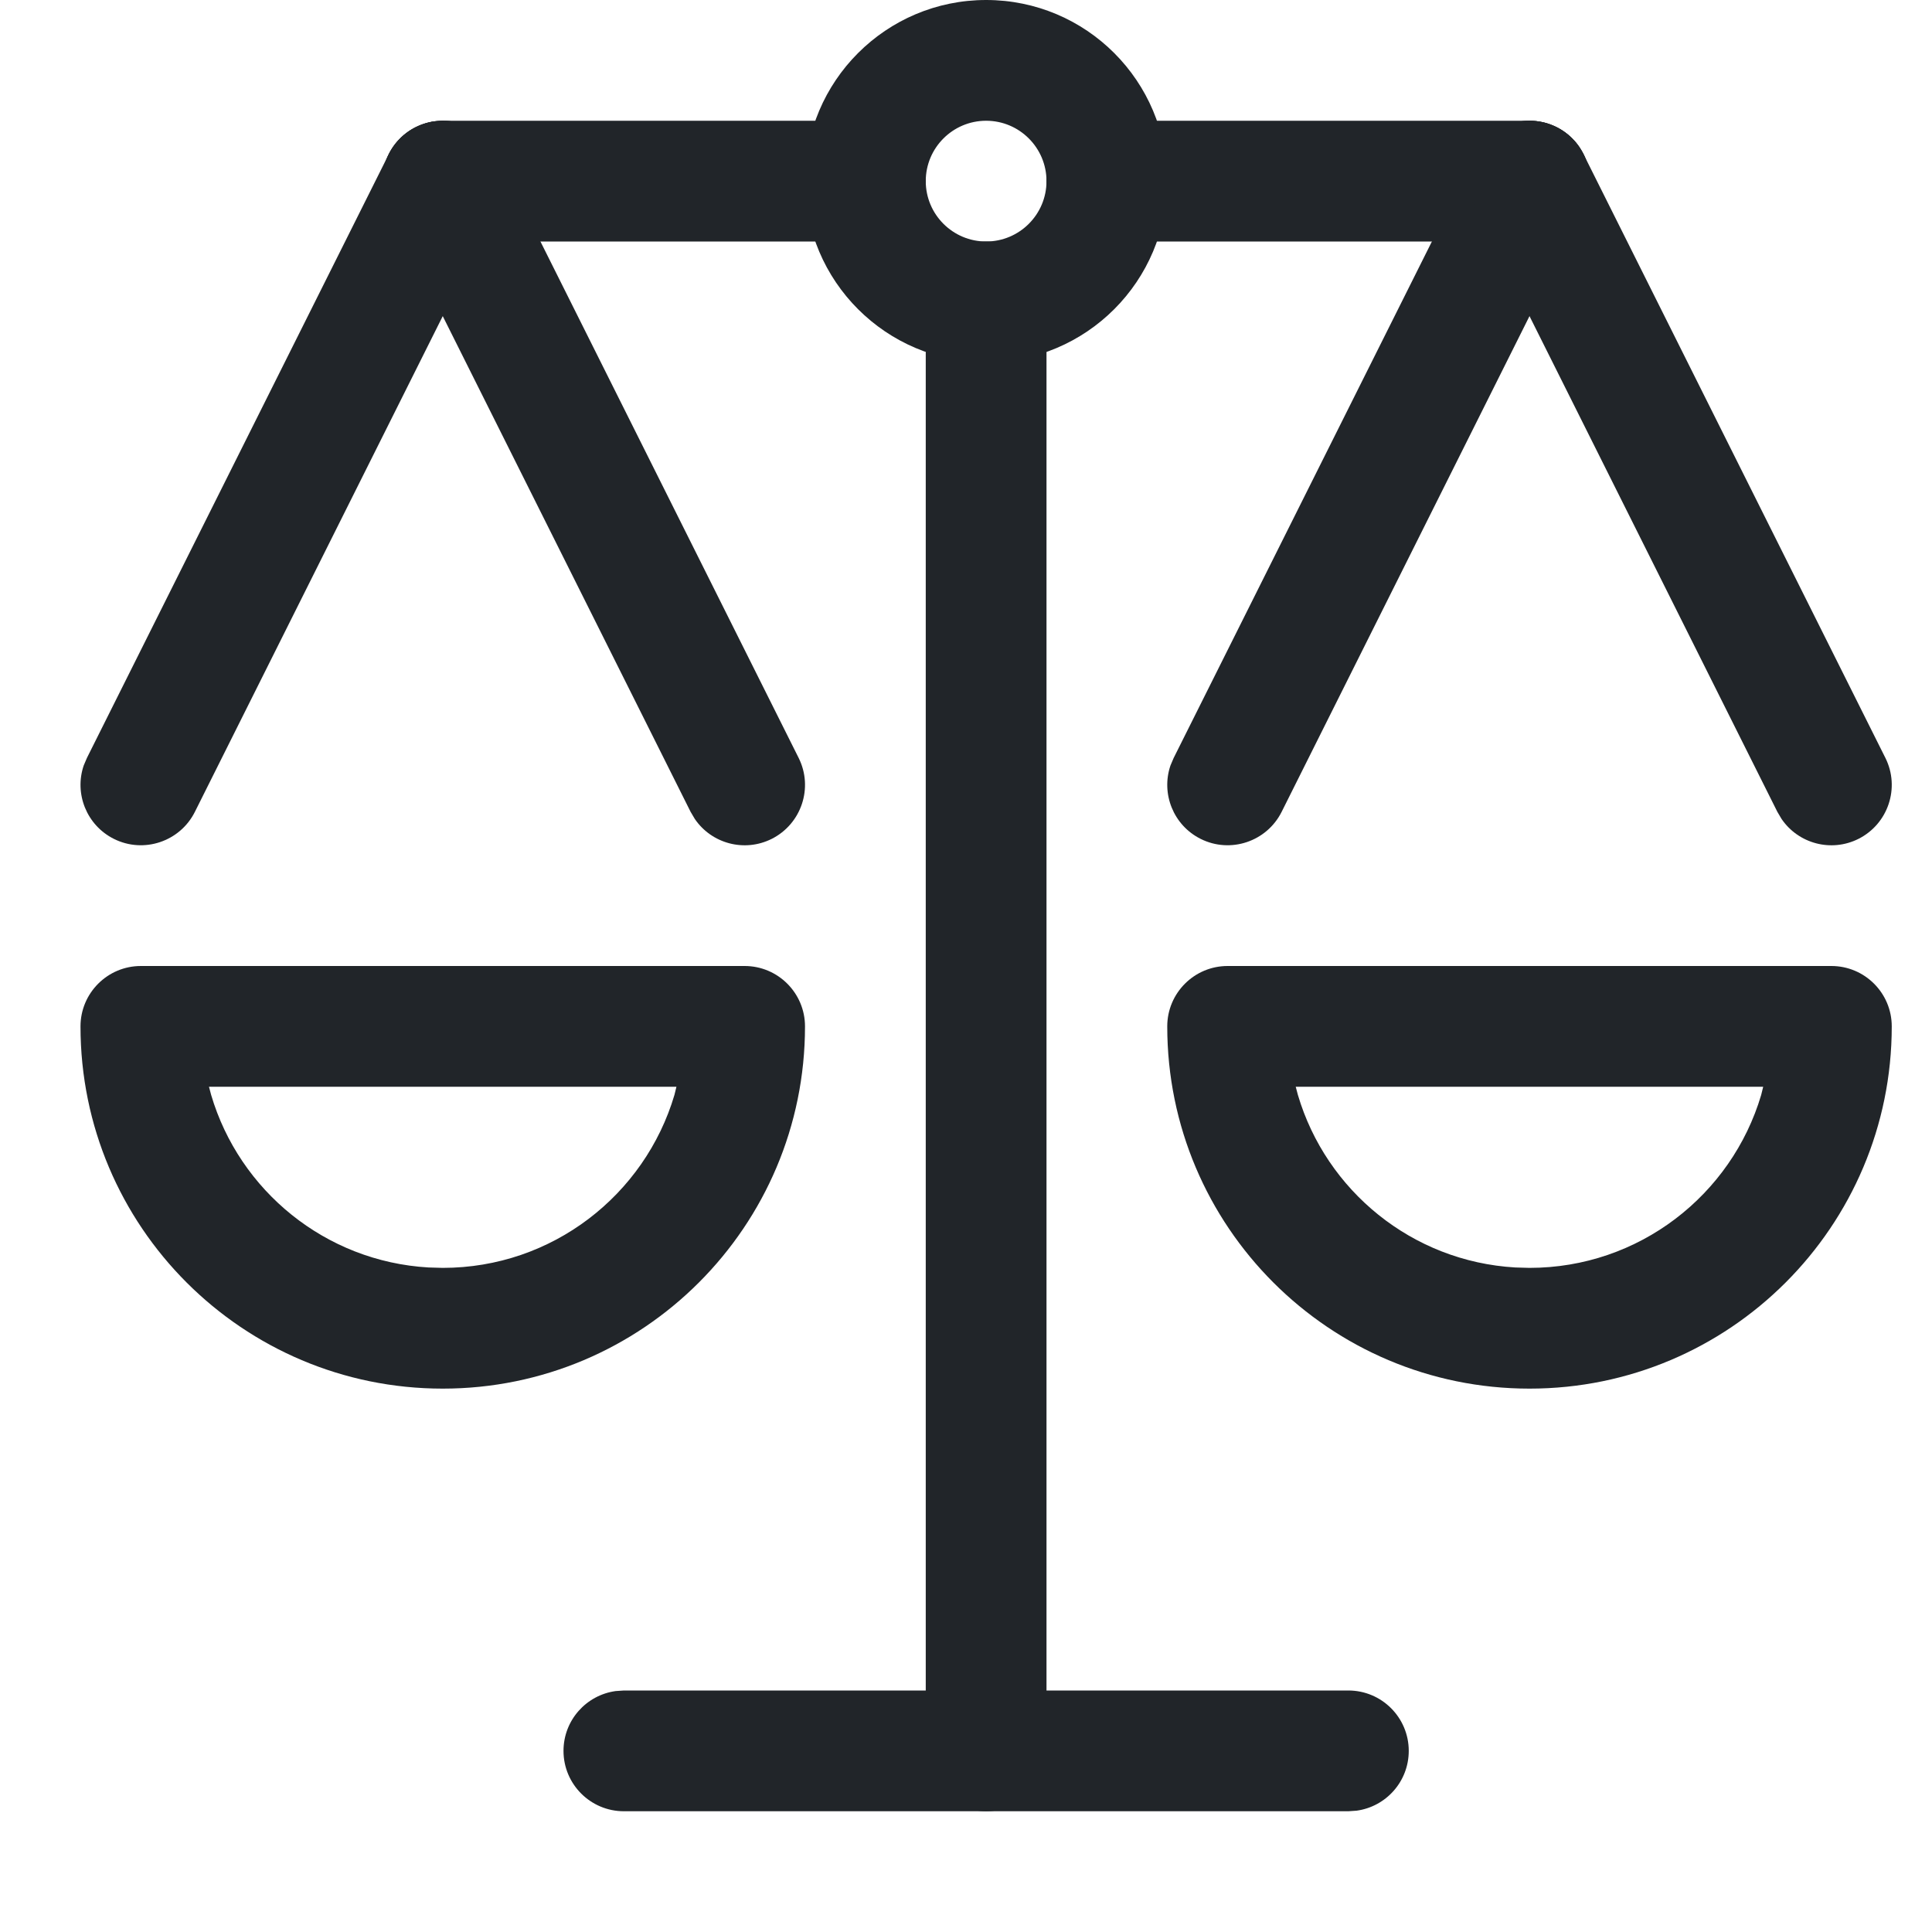
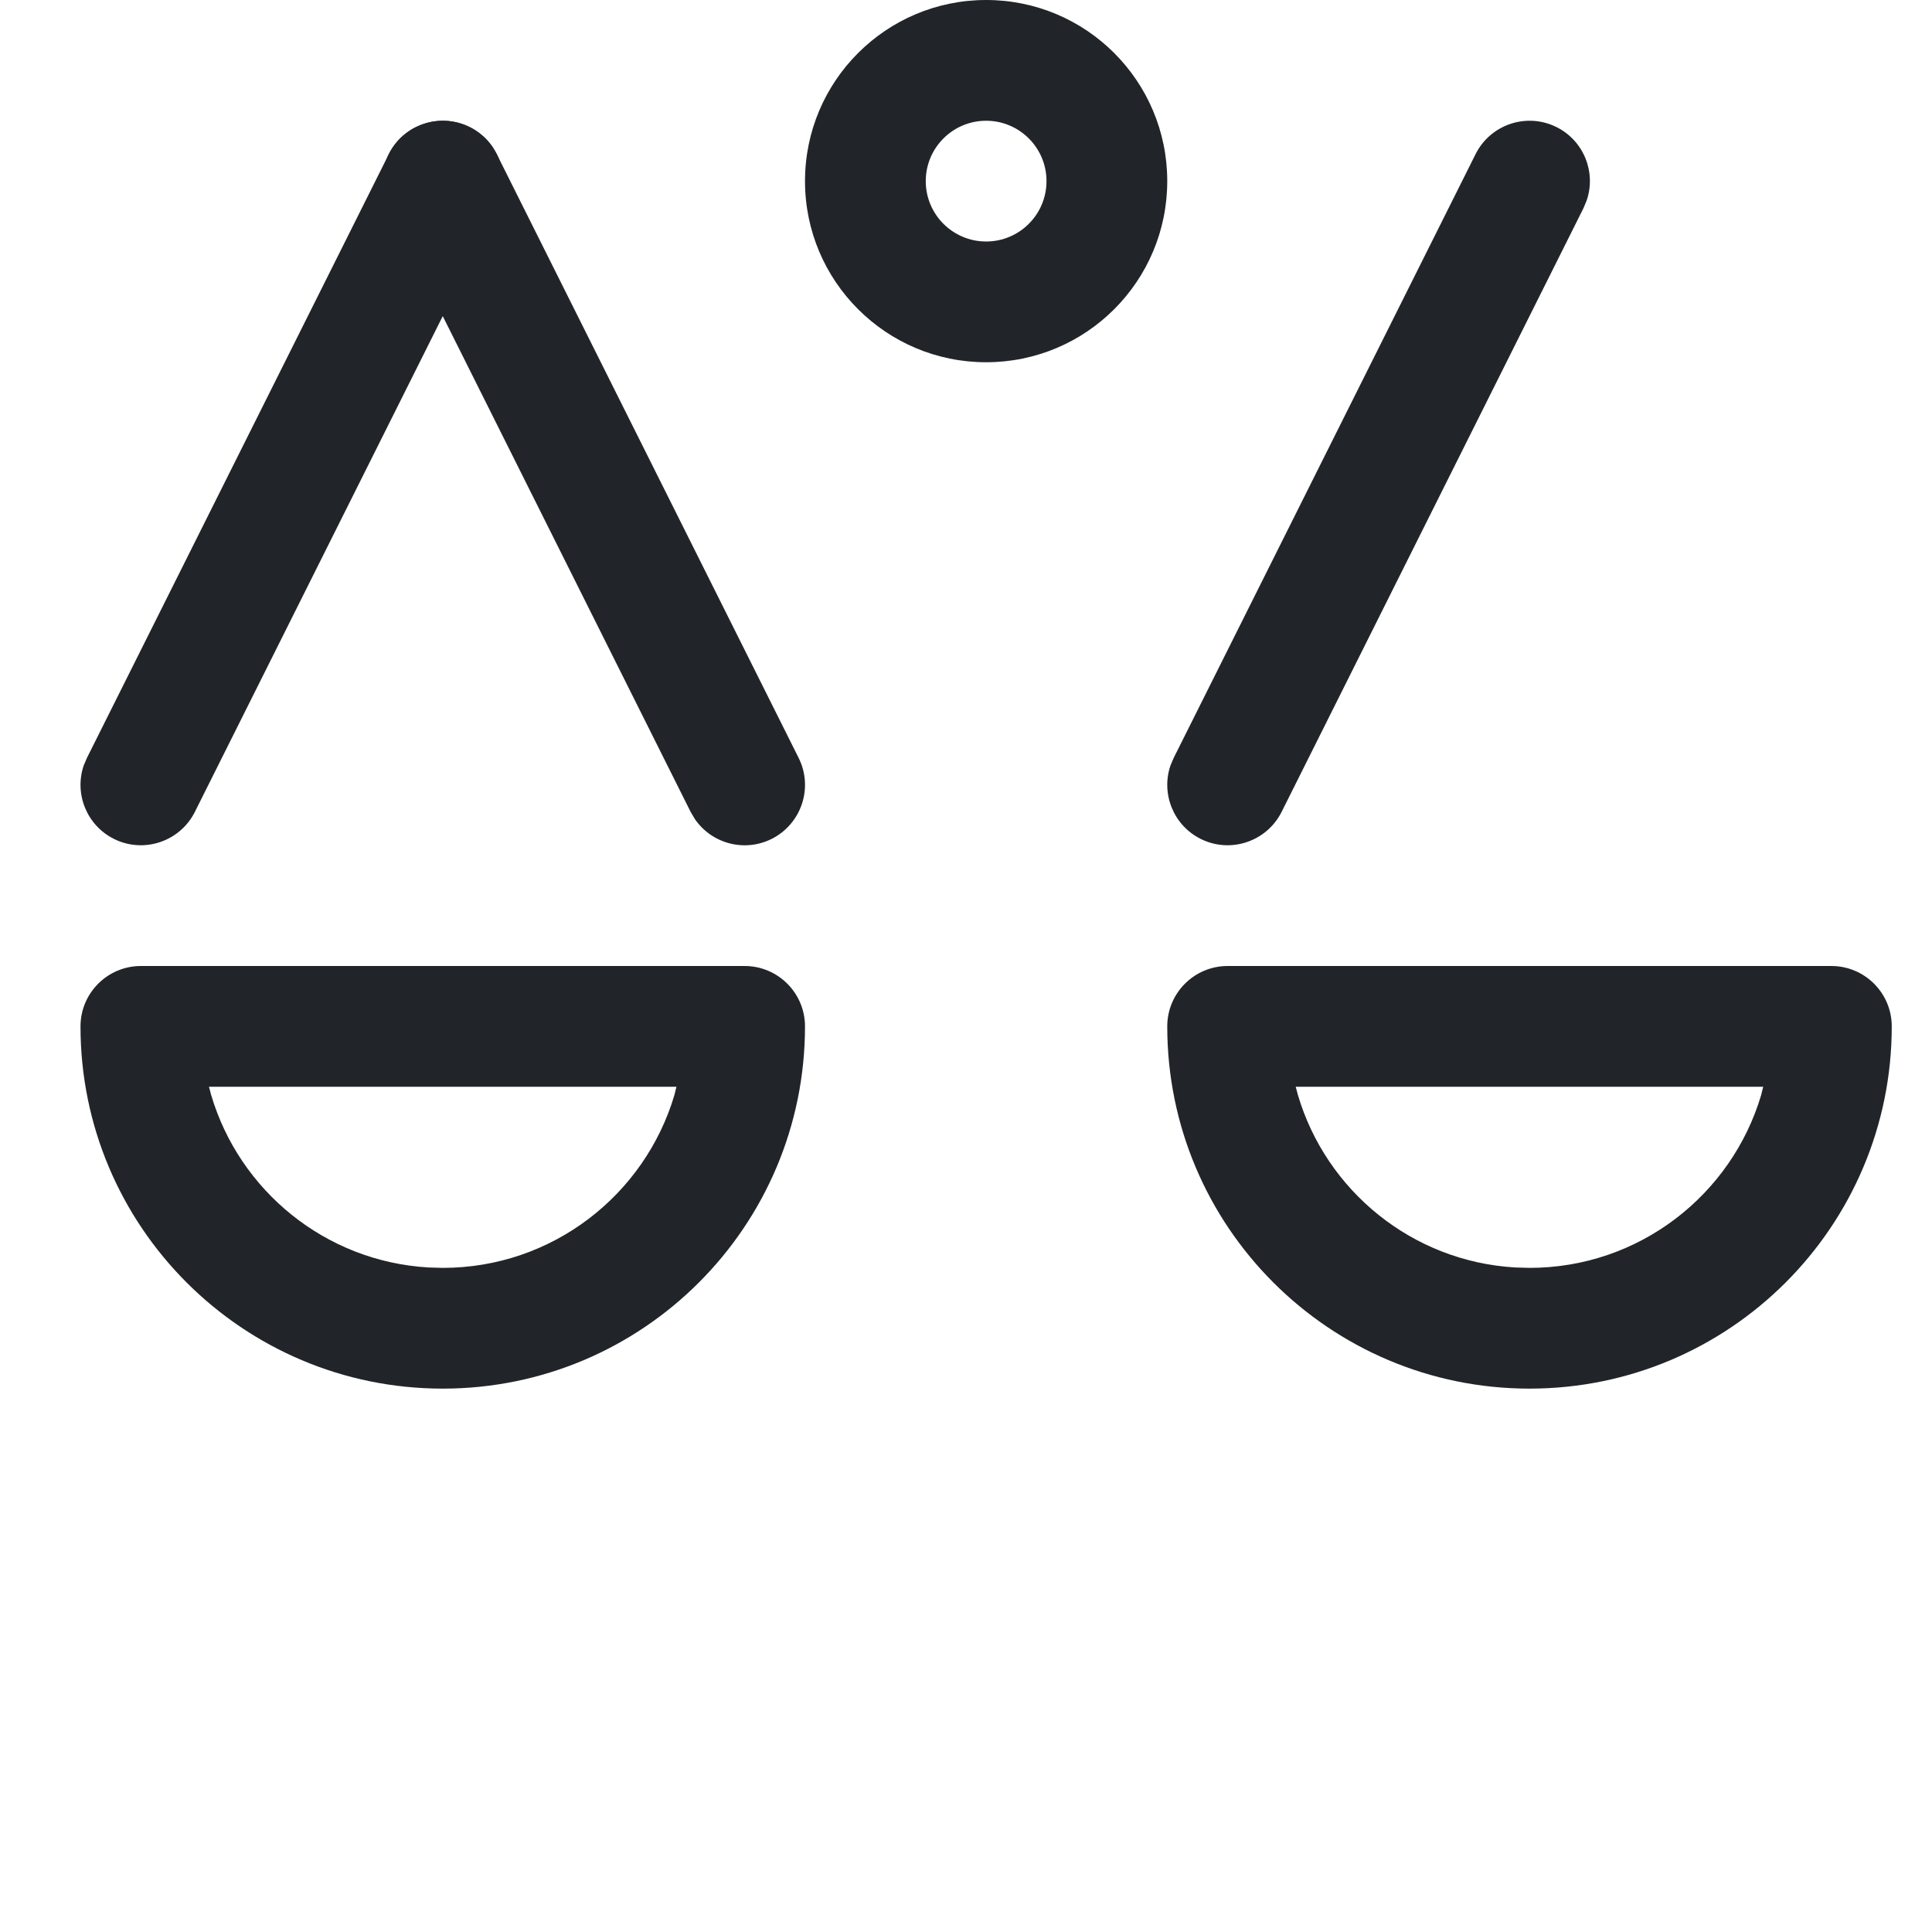
<svg xmlns="http://www.w3.org/2000/svg" width="19" height="19" viewBox="0 0 24 24">
  <g fill="none" fill-rule="evenodd">
    <g fill="#212529" fill-rule="nonzero">
      <g>
-         <path d="M11.25 3c.38 0 .694.282.743.648L12 3.75v18c0 .414-.336.75-.75.75-.38 0-.693-.282-.743-.648l-.007-.102v-18c0-.414.336-.75.75-.75z" transform="translate(1)" />
-         <path d="M15.75 21c.414 0 .75.336.75.75 0 .38-.282.693-.648.743l-.102.007h-9c-.414 0-.75-.336-.75-.75 0-.38.282-.693.648-.743L6.75 21h9zM18 1.5c.414 0 .75.336.75.75 0 .38-.282.693-.648.743L18 3h-5.25c-.414 0-.75-.336-.75-.75 0-.38.282-.693.648-.743l.102-.007H18zM9.75 1.5c.414 0 .75.336.75.75 0 .38-.282.693-.648.743L9.75 3H4.5c-.414 0-.75-.336-.75-.75 0-.38.282-.693.648-.743L4.5 1.5h5.25z" transform="translate(1)" />
        <path d="M11.25 0C10.008 0 9 1.007 9 2.25s1.008 2.25 2.25 2.25c1.243 0 2.25-1.007 2.25-2.25S12.493 0 11.25 0zm0 1.5c.414 0 .75.336.75.75s-.336.75-.75.75-.75-.336-.75-.75.336-.75.75-.75zM8.25 12H.75c-.414 0-.75.336-.75.75 0 2.485 2.015 4.5 4.5 4.5S9 15.235 9 12.75c0-.414-.336-.75-.75-.75zm-.847 1.5l-.025.102C7.01 14.844 5.86 15.75 4.5 15.75l-.176-.005c-1.283-.074-2.35-.955-2.701-2.143l-.027-.102h5.807zM3.83 1.915c.185-.37.635-.521 1.006-.336.34.17.494.563.374.912l-.039.094-3.75 7.5c-.185.37-.636.521-1.006.336-.34-.17-.494-.563-.375-.912l.04-.094 3.75-7.5z" transform="translate(1)" />
        <path d="M4.165 1.58c.34-.17.746-.059.954.247l.052.088 3.75 7.5c.185.37.035.82-.335 1.006-.34.17-.747.058-.955-.248l-.052-.088-3.75-7.5c-.185-.37-.035-.82.336-1.006zM21.75 12h-7.5c-.414 0-.75.336-.75.75 0 2.485 2.015 4.5 4.5 4.5s4.5-2.015 4.5-4.5c0-.414-.336-.75-.75-.75zm-.847 1.5l-.025.102C20.51 14.844 19.36 15.75 18 15.75l-.176-.005c-1.283-.074-2.35-.955-2.701-2.143l-.027-.102h5.807zM17.33 1.915c.185-.37.635-.521 1.006-.336.34.17.494.563.374.912l-.039.094-3.75 7.5c-.185.37-.636.521-1.006.336-.34-.17-.494-.563-.375-.912l.04-.094 3.75-7.5z" transform="translate(1)" />
-         <path d="M17.665 1.58c.34-.17.746-.059.954.247l.052.088 3.75 7.5c.185.37.035.82-.335 1.006-.34.17-.747.058-.955-.248l-.052-.088-3.75-7.5c-.185-.37-.035-.82.336-1.006z" transform="translate(1)" />
      </g>
    </g>
  </g>
</svg>